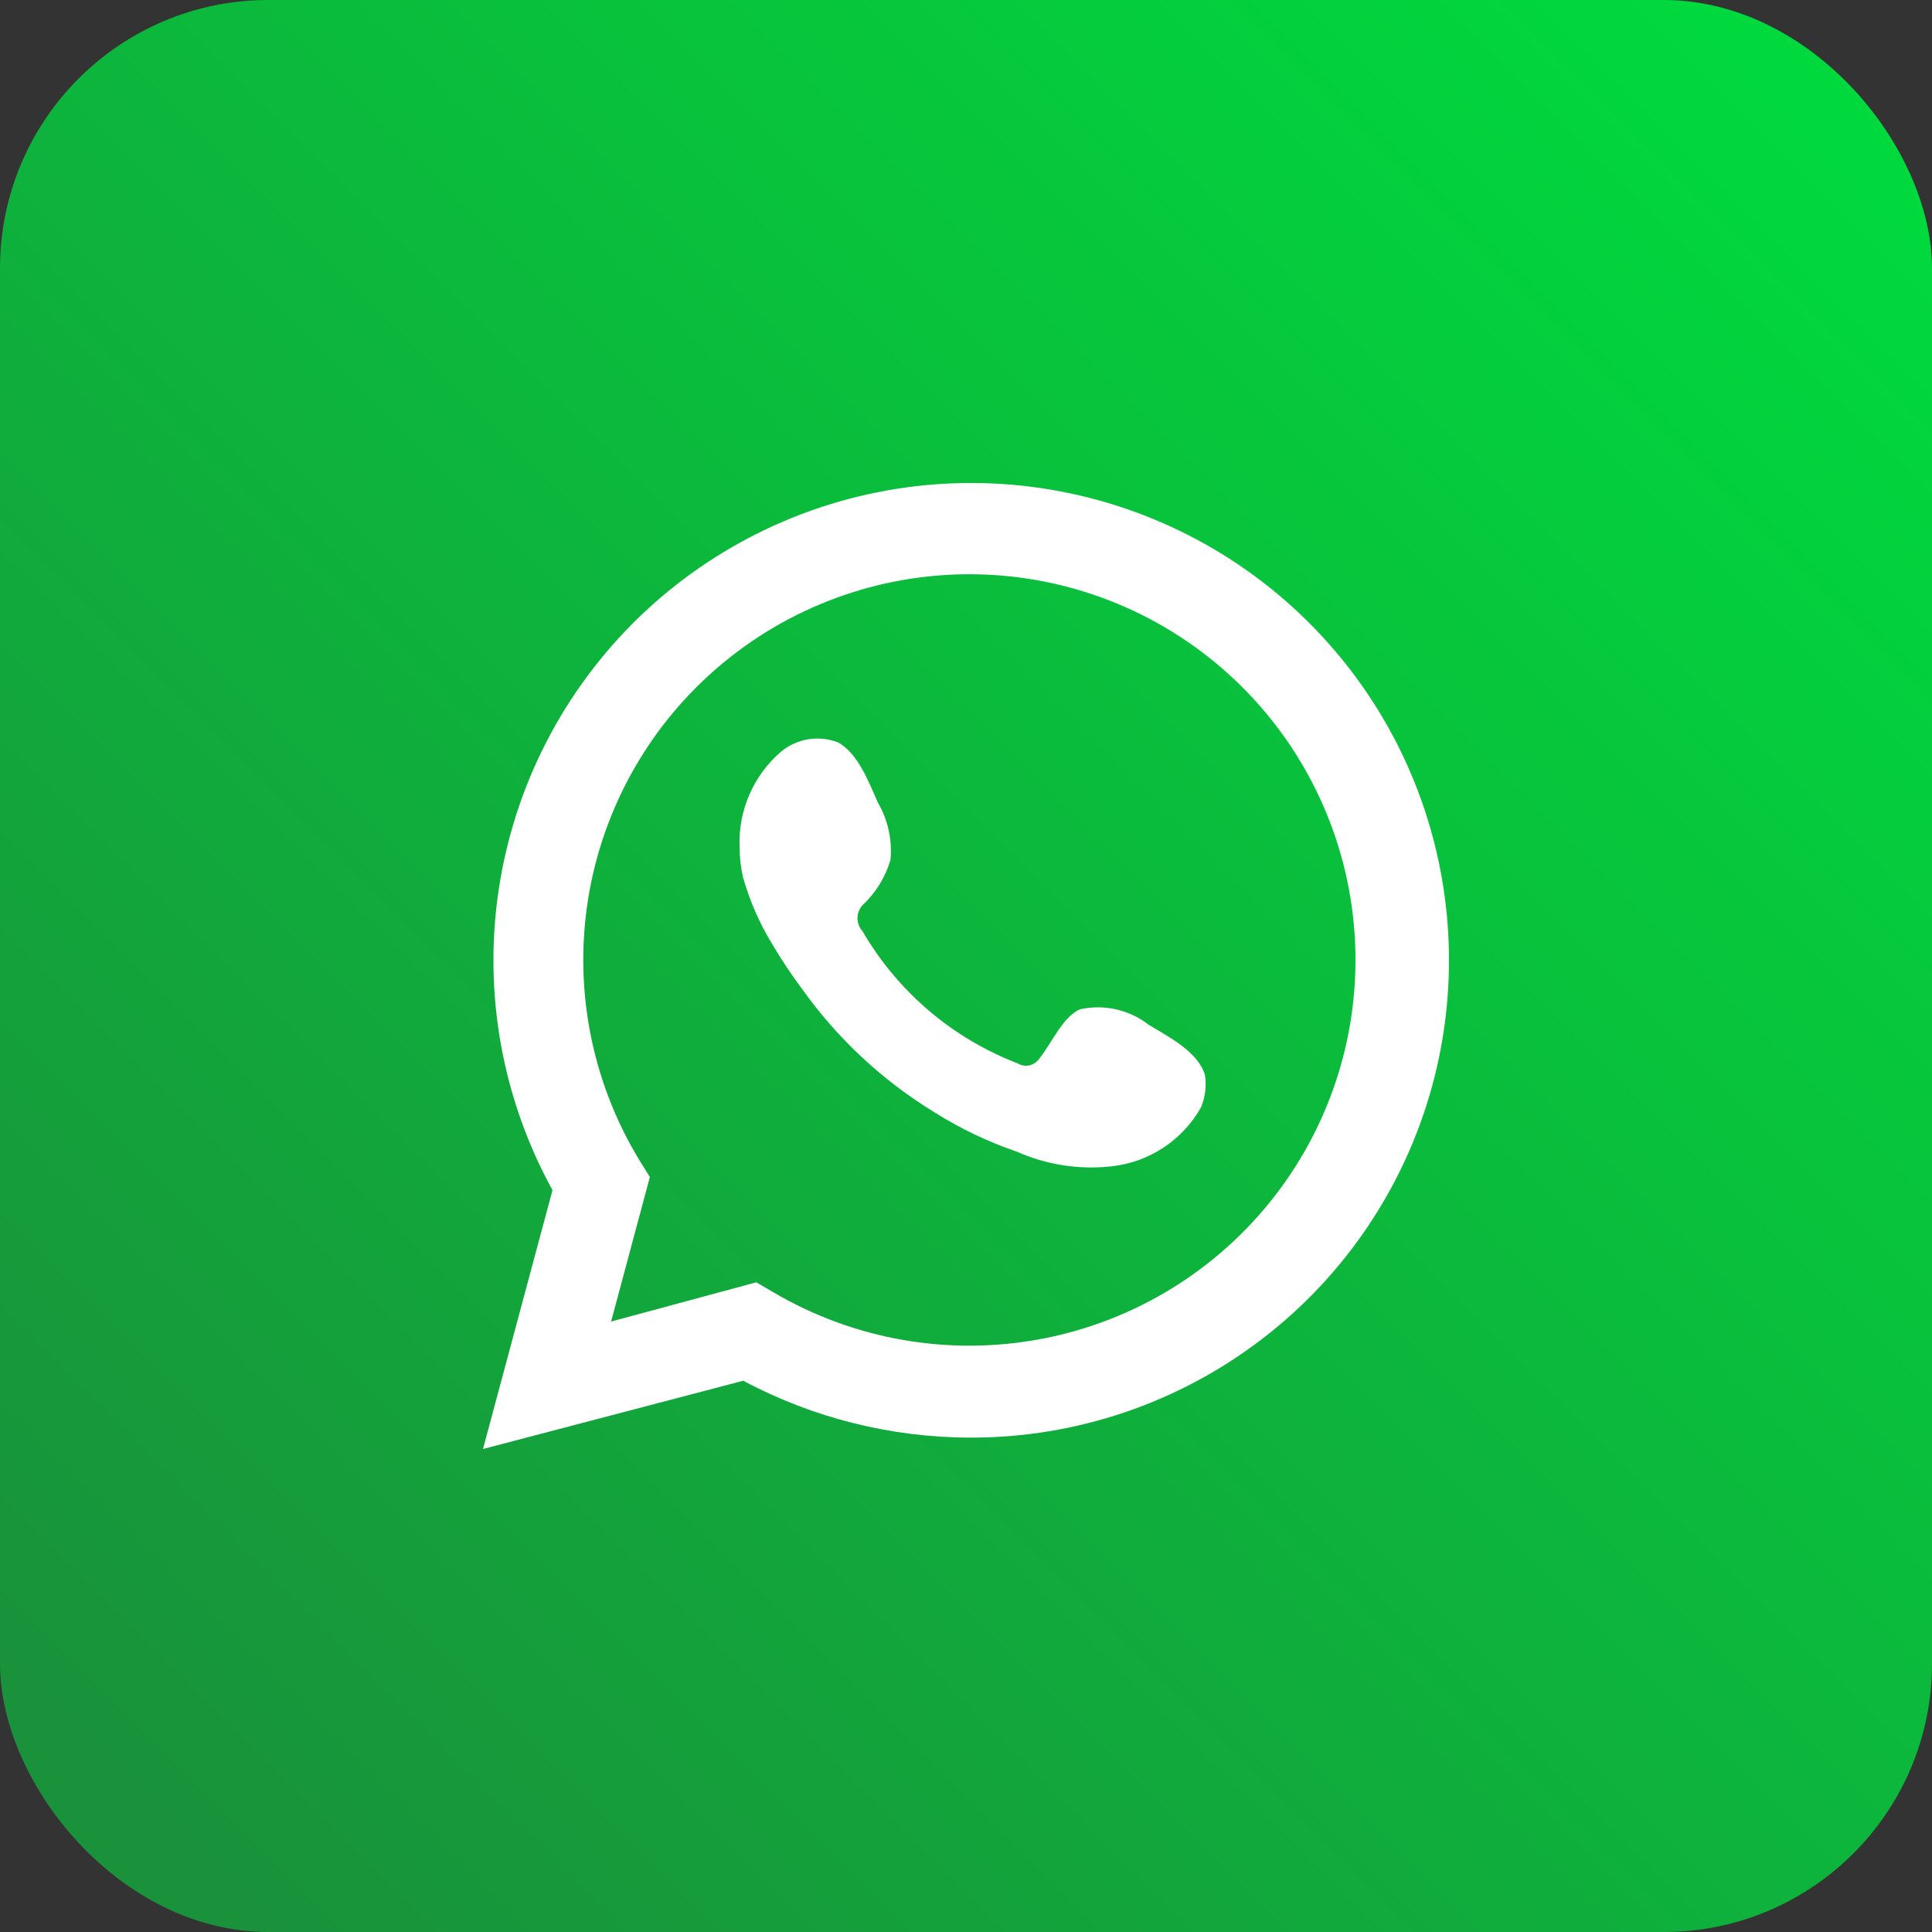
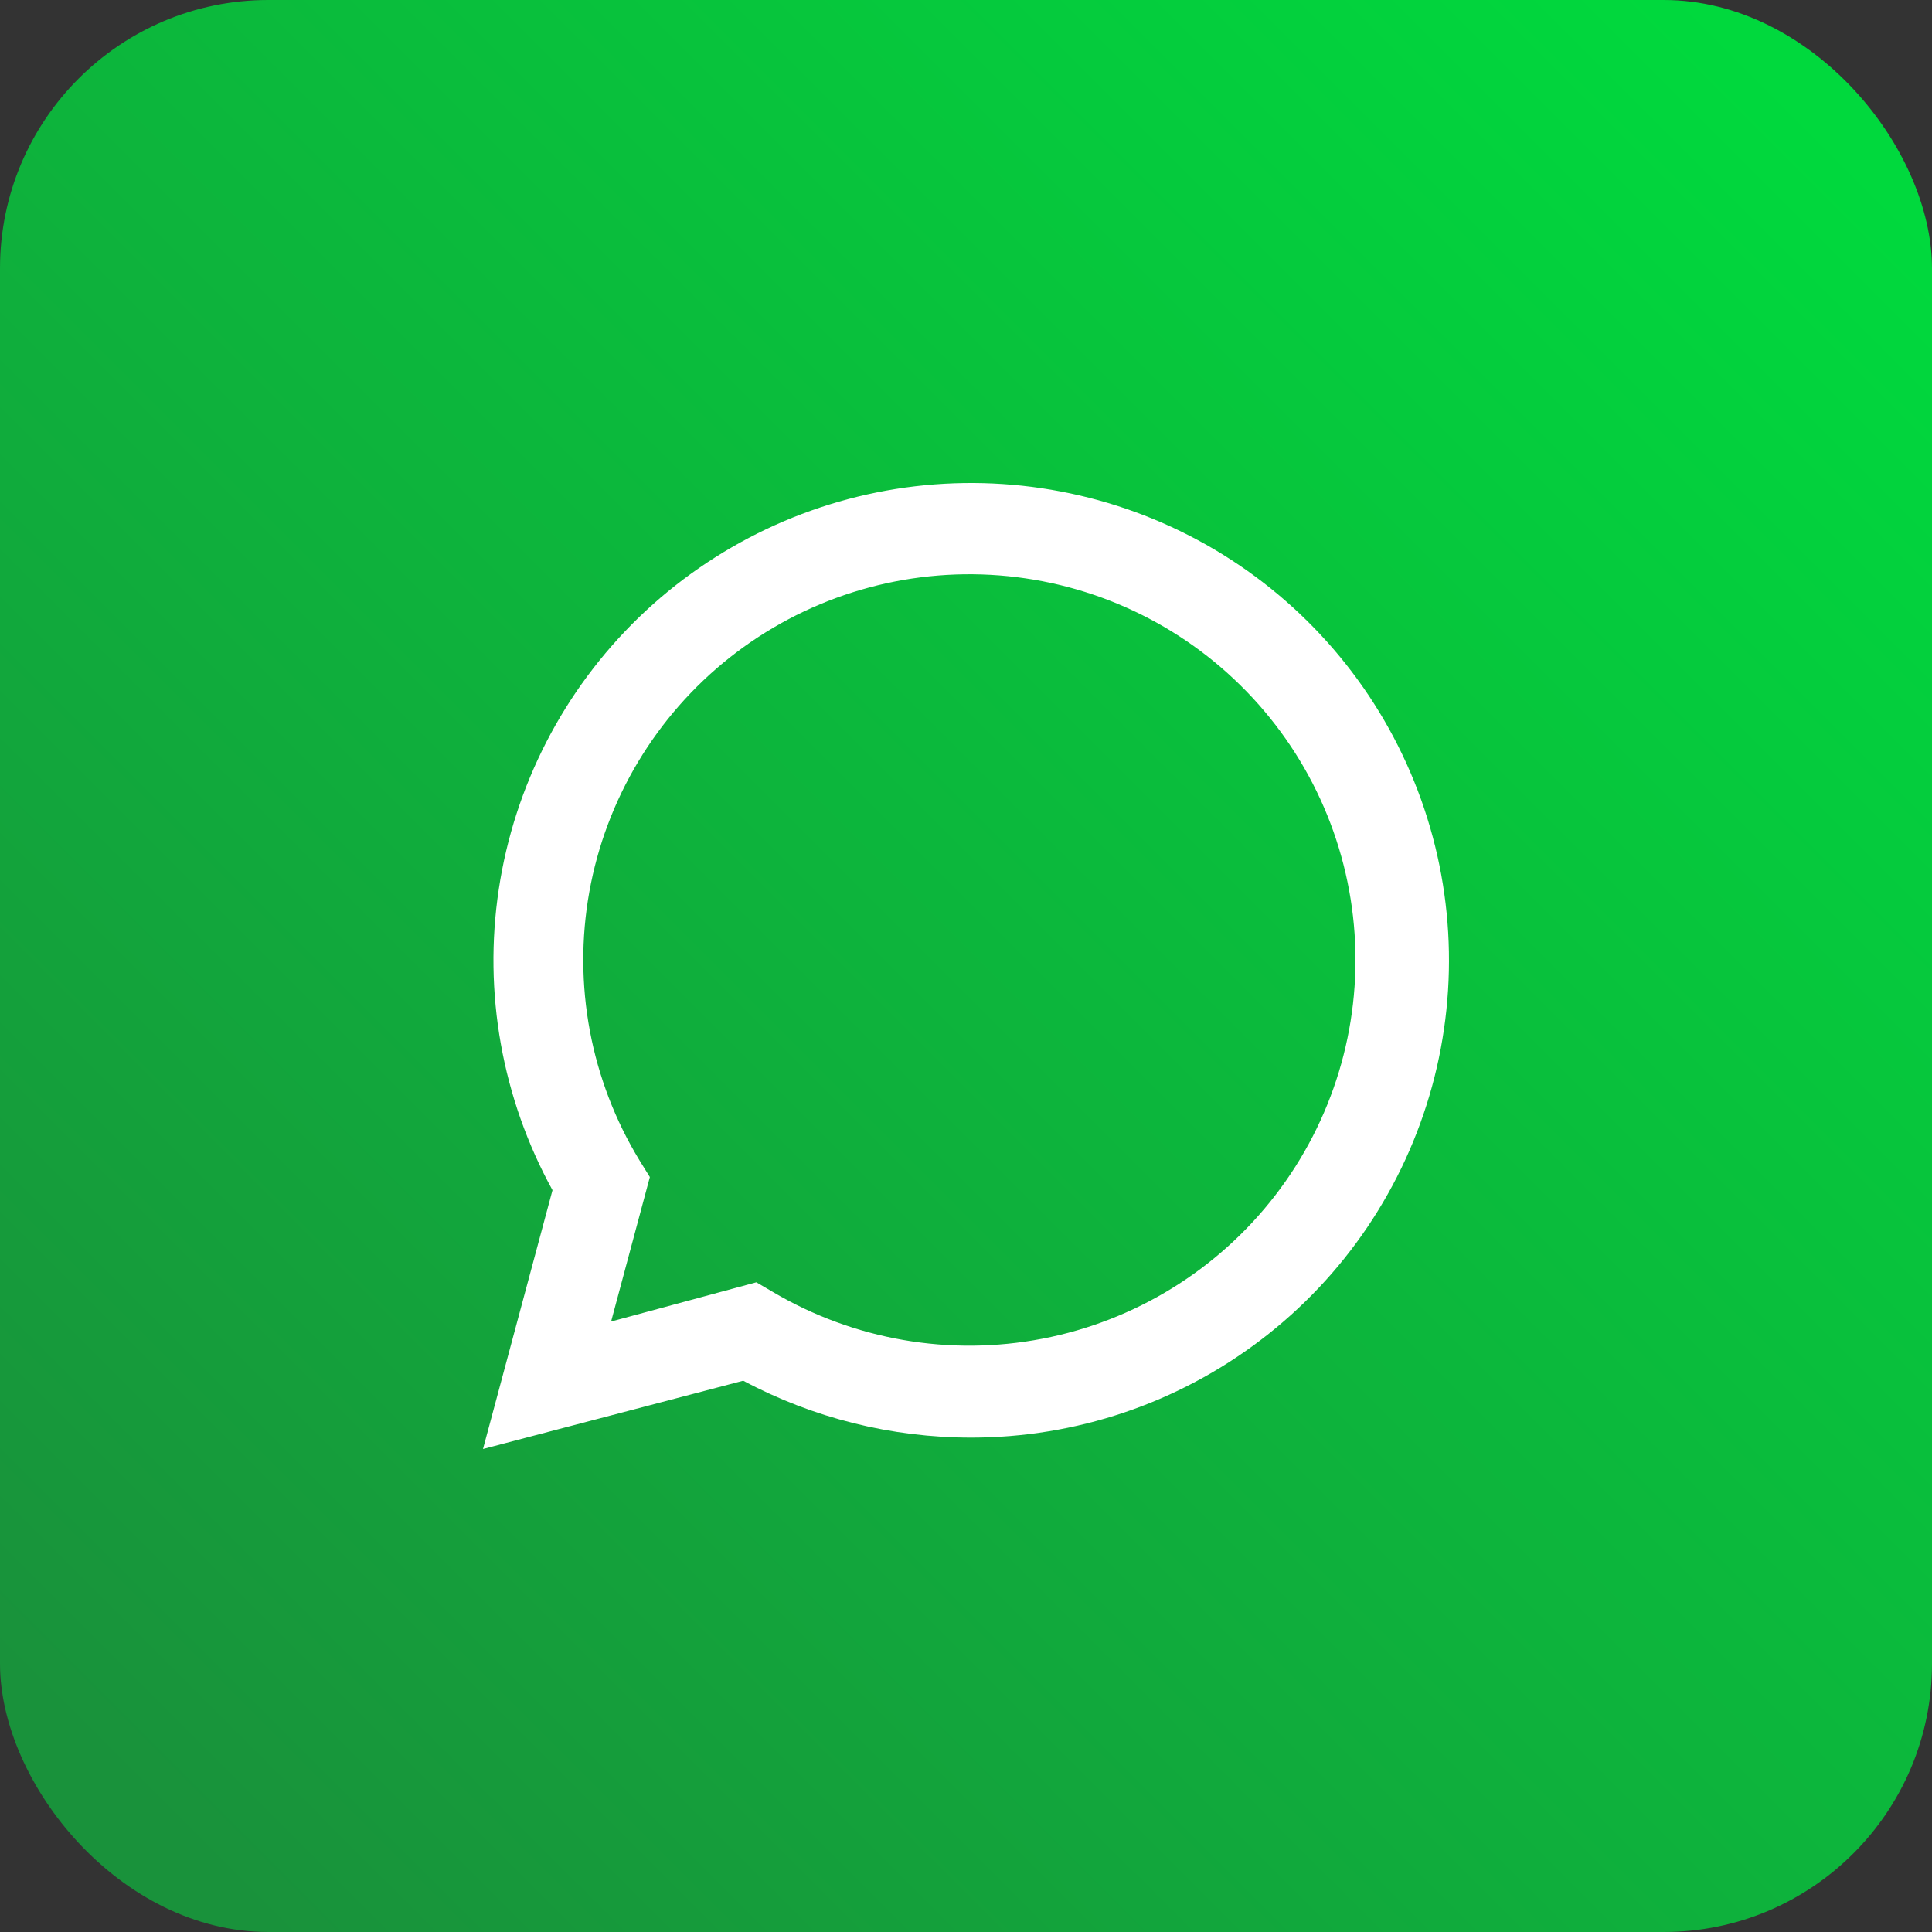
<svg xmlns="http://www.w3.org/2000/svg" width="36" height="36" viewBox="0 0 36 36" fill="none">
  <rect x="0" y="0" width="36" height="36" fill="#333333" stroke="none" />
  <rect width="36" height="36" rx="5" fill="url(#paint0_linear_1639_28461)" />
  <path d="M9 27L10.295 22.177C9.355 20.468 9.003 18.497 9.294 16.569C9.585 14.641 10.502 12.862 11.903 11.505C13.306 10.149 15.115 9.29 17.053 9.061C18.992 8.833 20.952 9.247 22.632 10.24C24.311 11.233 25.618 12.75 26.35 14.558C27.082 16.365 27.199 18.363 26.684 20.244C26.168 22.125 25.048 23.784 23.496 24.966C21.944 26.149 20.046 26.789 18.094 26.788C16.613 26.788 15.155 26.424 13.849 25.728L9 27ZM14.093 23.894L14.401 24.074C15.912 24.967 17.698 25.277 19.423 24.945C21.147 24.614 22.69 23.664 23.762 22.274C24.834 20.885 25.36 19.152 25.241 17.401C25.122 15.651 24.367 14.005 23.117 12.773C21.868 11.54 20.21 10.807 18.457 10.711C16.704 10.615 14.976 11.163 13.599 12.251C12.222 13.34 11.291 14.894 10.981 16.62C10.672 18.347 11.005 20.127 11.918 21.625L12.109 21.933L11.387 24.625L14.093 23.894Z" fill="white" />
-   <path fill-rule="evenodd" clip-rule="evenodd" d="M21.4 19.092C21.222 18.954 21.015 18.857 20.795 18.808C20.575 18.758 20.347 18.758 20.127 18.806C19.798 18.944 19.585 19.463 19.363 19.728C19.32 19.792 19.253 19.836 19.178 19.852C19.103 19.868 19.025 19.854 18.959 19.813C17.745 19.346 16.727 18.478 16.073 17.354C16.012 17.287 15.978 17.2 15.978 17.11C15.978 17.02 16.012 16.933 16.073 16.866C16.32 16.636 16.5 16.343 16.593 16.018C16.627 15.649 16.545 15.279 16.36 14.958C16.19 14.587 15.999 14.046 15.617 13.834C15.441 13.766 15.25 13.745 15.063 13.775C14.877 13.805 14.702 13.884 14.556 14.004C14.3 14.223 14.098 14.497 13.964 14.806C13.83 15.114 13.767 15.449 13.781 15.785C13.782 15.974 13.803 16.162 13.845 16.347C13.968 16.783 14.15 17.2 14.386 17.587C14.561 17.884 14.752 18.17 14.959 18.446C15.614 19.362 16.448 20.137 17.41 20.725C17.889 21.027 18.402 21.273 18.938 21.456C19.497 21.706 20.113 21.801 20.721 21.732C21.064 21.693 21.392 21.574 21.68 21.384C21.967 21.195 22.206 20.939 22.376 20.64C22.459 20.446 22.485 20.233 22.451 20.025C22.313 19.58 21.74 19.304 21.4 19.092Z" fill="white" />
  <defs>
    <linearGradient id="paint0_linear_1639_28461" x1="33.84" y1="2.16" x2="2.52" y2="33.48" gradientUnits="userSpaceOnUse">
      <stop stop-color="#00D93D" />
      <stop offset="1" stop-color="#19923B" />
    </linearGradient>
  </defs>
</svg>